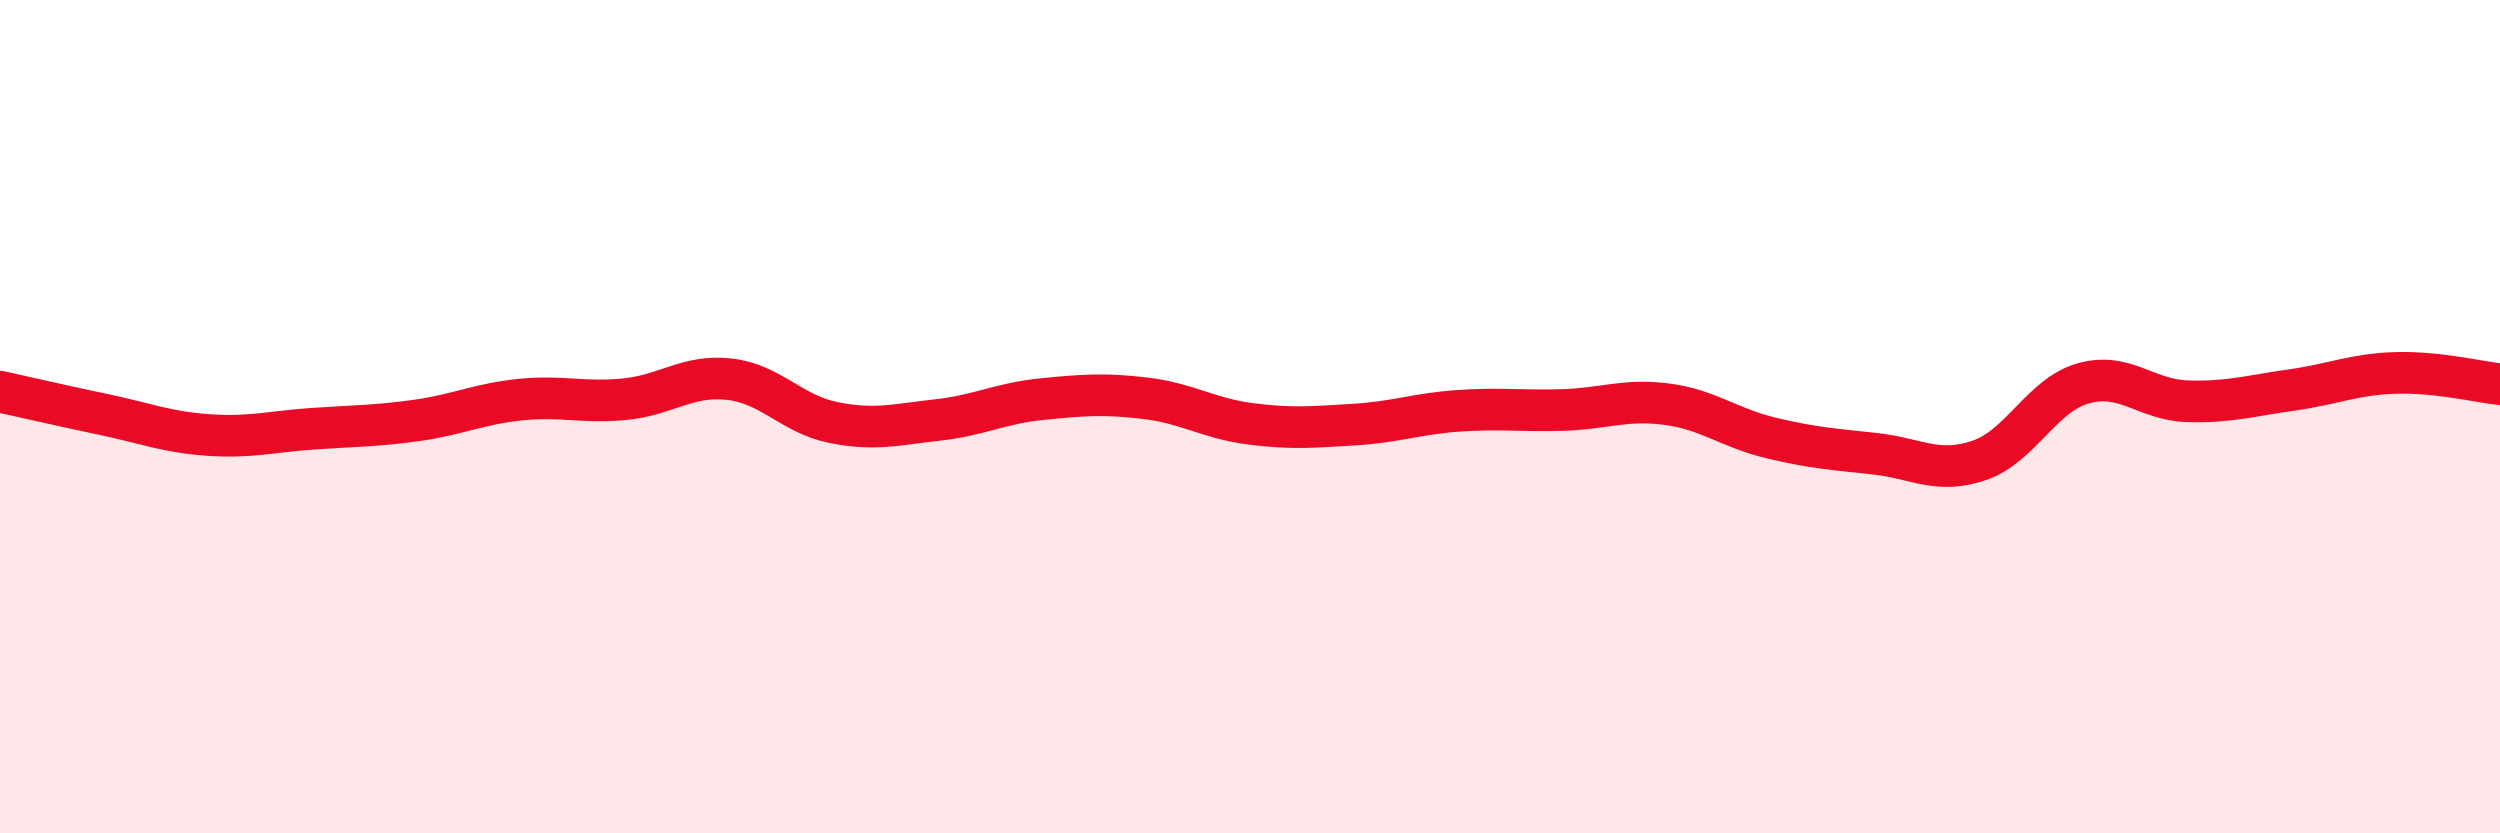
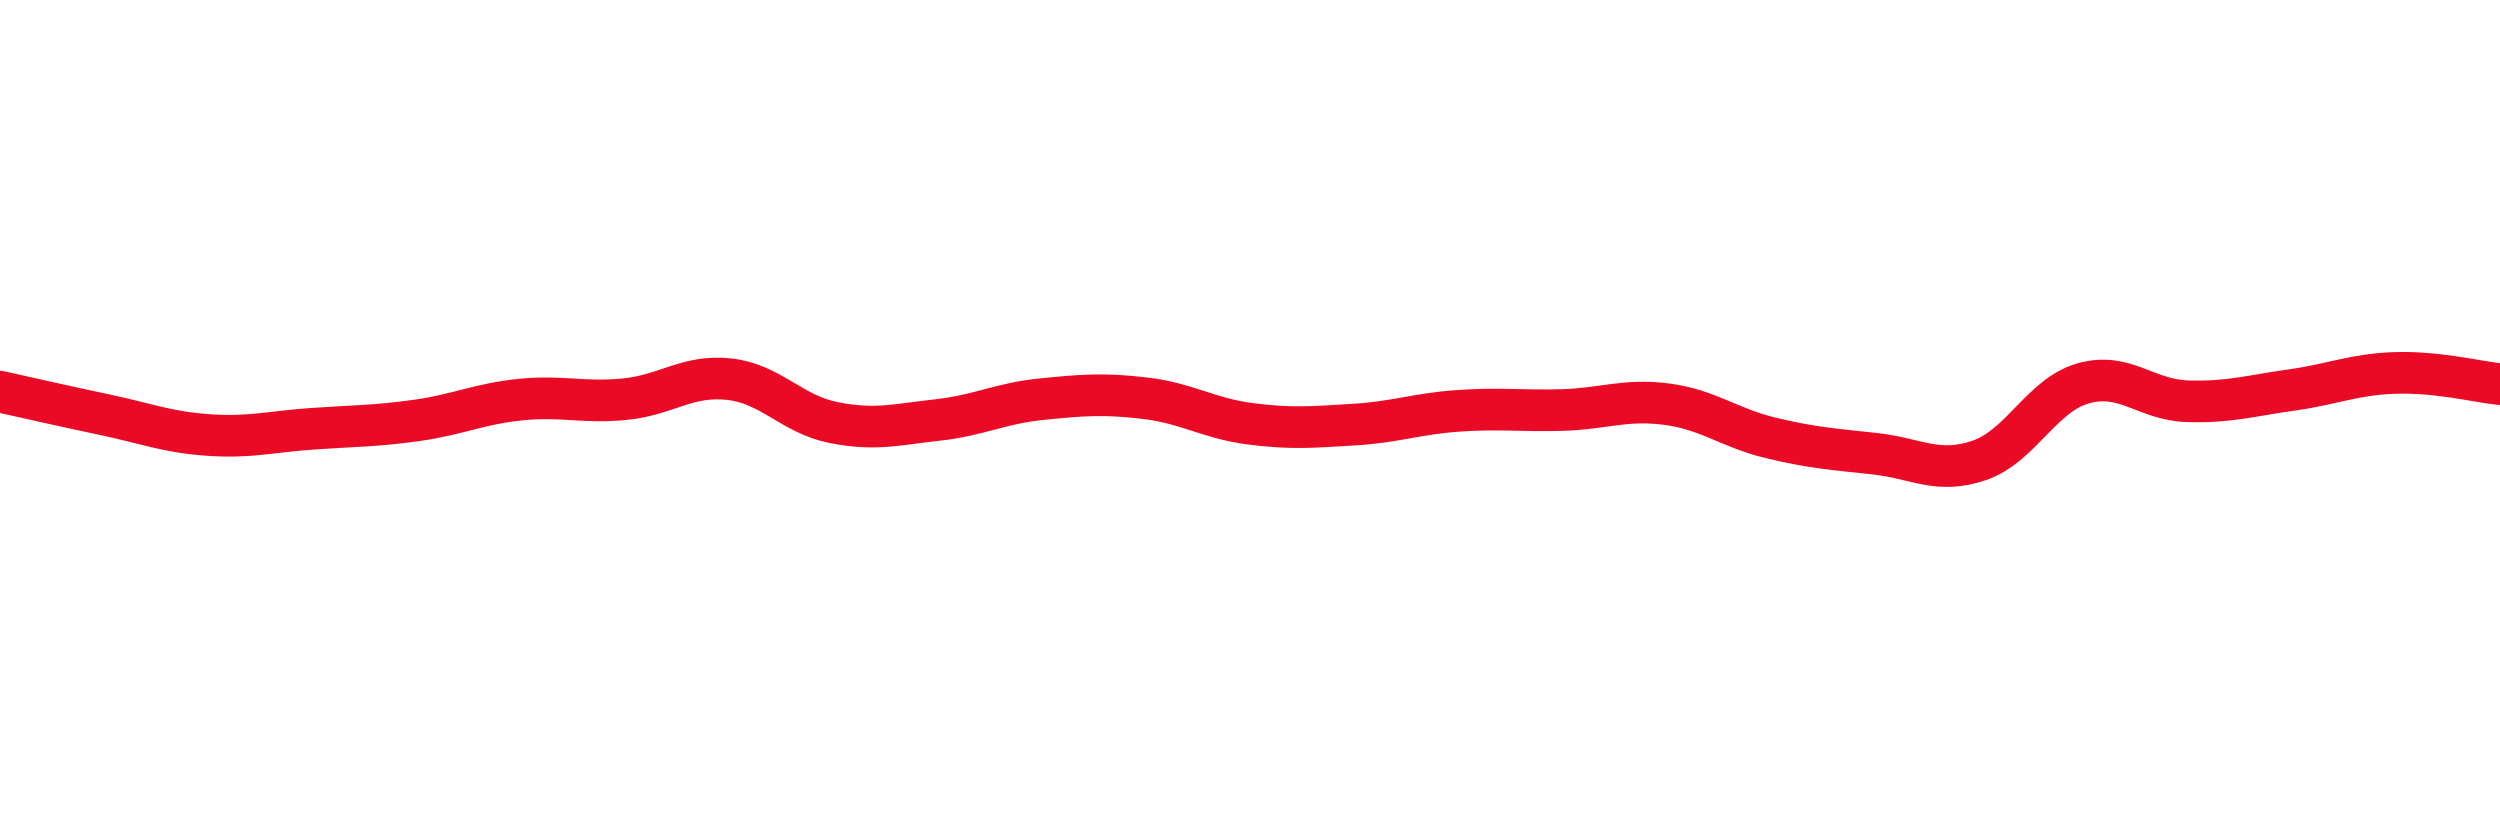
<svg xmlns="http://www.w3.org/2000/svg" width="60" height="20" viewBox="0 0 60 20">
-   <path d="M 0,9.4 C 0.5,9.51 1.5,9.74 2.5,9.95 C 3.5,10.16 4,10.37 5,10.44 C 6,10.51 6.5,10.36 7.5,10.29 C 8.5,10.22 9,10.23 10,10.09 C 11,9.95 11.5,9.69 12.5,9.59 C 13.5,9.49 14,9.68 15,9.58 C 16,9.48 16.5,8.99 17.5,9.1 C 18.5,9.21 19,9.94 20,10.14 C 21,10.34 21.5,10.19 22.5,10.08 C 23.5,9.97 24,9.68 25,9.58 C 26,9.48 26.5,9.44 27.5,9.56 C 28.5,9.68 29,10.04 30,10.17 C 31,10.3 31.5,10.25 32.5,10.19 C 33.5,10.13 34,9.93 35,9.86 C 36,9.79 36.5,9.87 37.5,9.84 C 38.5,9.81 39,9.57 40,9.7 C 41,9.83 41.5,10.27 42.5,10.51 C 43.5,10.75 44,10.78 45,10.89 C 46,11 46.5,11.39 47.5,11.05 C 48.5,10.71 49,9.48 50,9.2 C 51,8.92 51.5,9.6 52.5,9.63 C 53.5,9.66 54,9.5 55,9.36 C 56,9.22 56.5,8.98 57.5,8.95 C 58.5,8.92 59.5,9.17 60,9.22L60 20L0 20Z" fill="#EB0A25" opacity="0.1" stroke-linecap="round" stroke-linejoin="round" />
  <path d="M 0,9.4 C 0.5,9.51 1.5,9.74 2.5,9.95 C 3.5,10.16 4,10.37 5,10.44 C 6,10.51 6.5,10.36 7.5,10.29 C 8.5,10.22 9,10.23 10,10.09 C 11,9.95 11.5,9.69 12.5,9.59 C 13.5,9.49 14,9.68 15,9.58 C 16,9.48 16.5,8.99 17.5,9.1 C 18.5,9.21 19,9.94 20,10.14 C 21,10.34 21.5,10.19 22.5,10.08 C 23.5,9.97 24,9.68 25,9.58 C 26,9.48 26.5,9.44 27.5,9.56 C 28.5,9.68 29,10.04 30,10.17 C 31,10.3 31.5,10.25 32.5,10.19 C 33.5,10.13 34,9.93 35,9.86 C 36,9.79 36.5,9.87 37.5,9.84 C 38.5,9.81 39,9.57 40,9.7 C 41,9.83 41.5,10.27 42.5,10.51 C 43.5,10.75 44,10.78 45,10.89 C 46,11 46.5,11.39 47.5,11.05 C 48.5,10.71 49,9.48 50,9.2 C 51,8.92 51.5,9.6 52.5,9.63 C 53.5,9.66 54,9.5 55,9.36 C 56,9.22 56.5,8.98 57.5,8.95 C 58.5,8.92 59.5,9.17 60,9.22" stroke="#EB0A25" stroke-width="1" fill="none" stroke-linecap="round" stroke-linejoin="round" />
</svg>